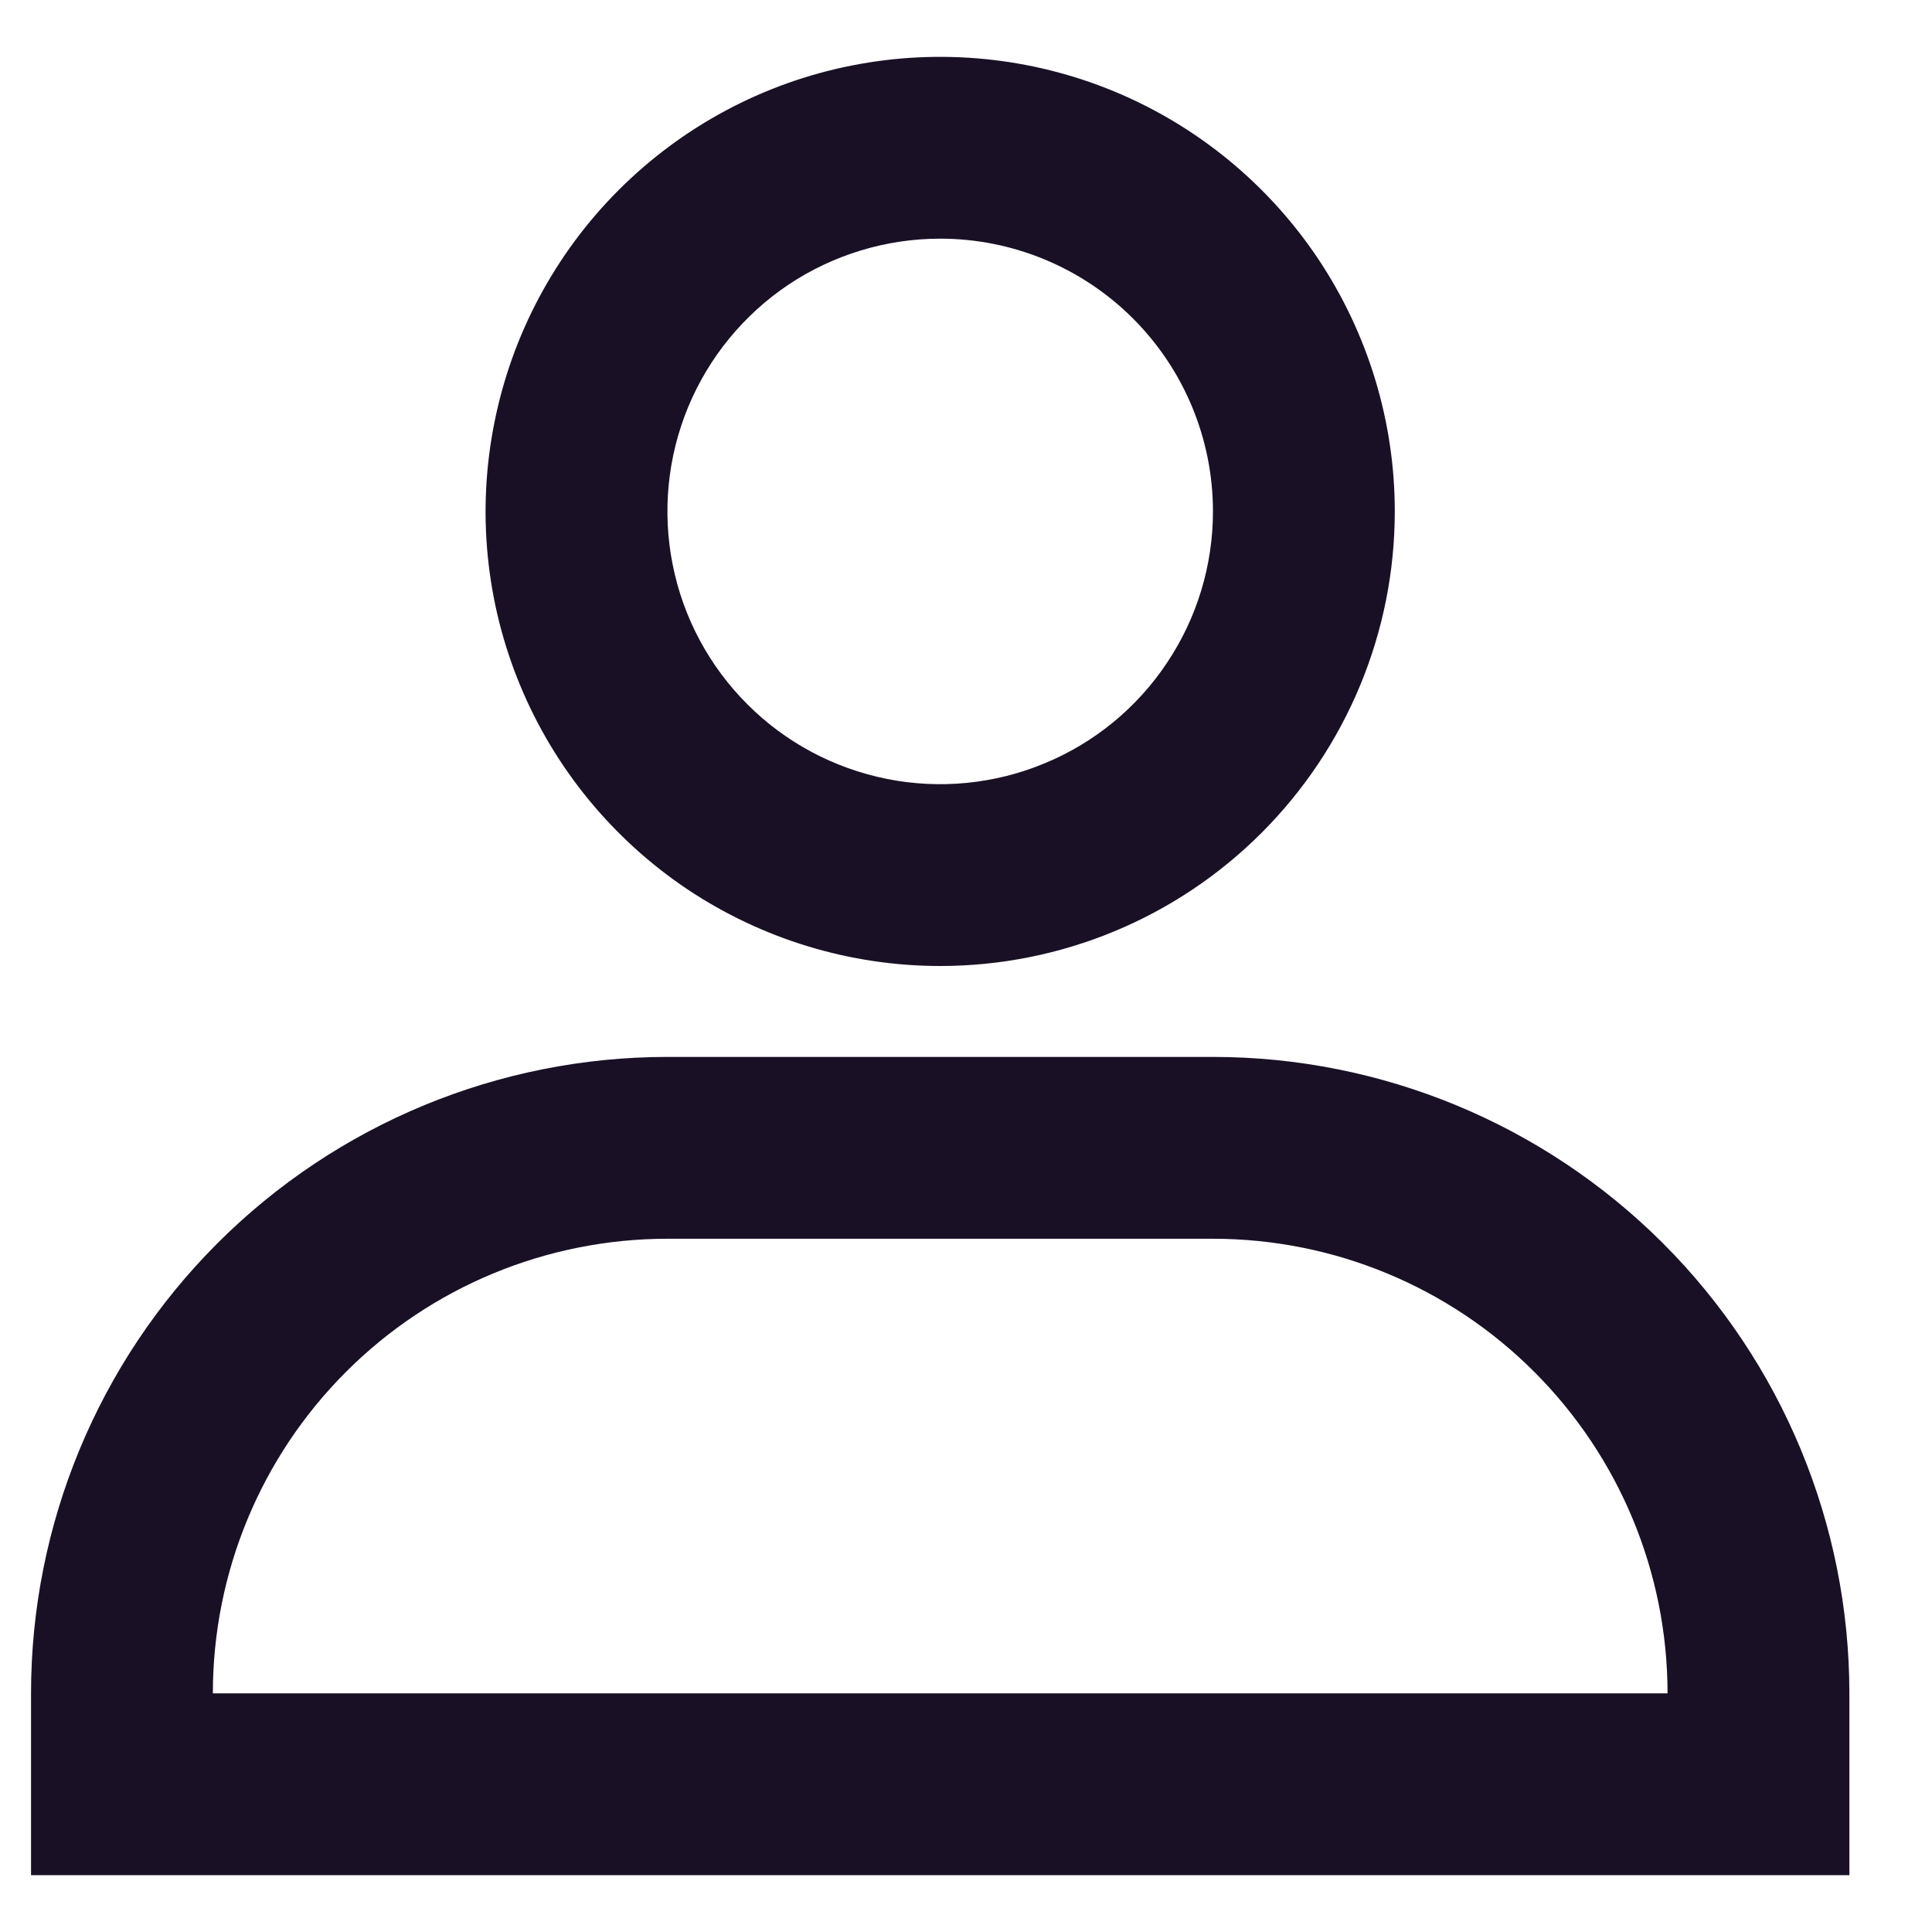
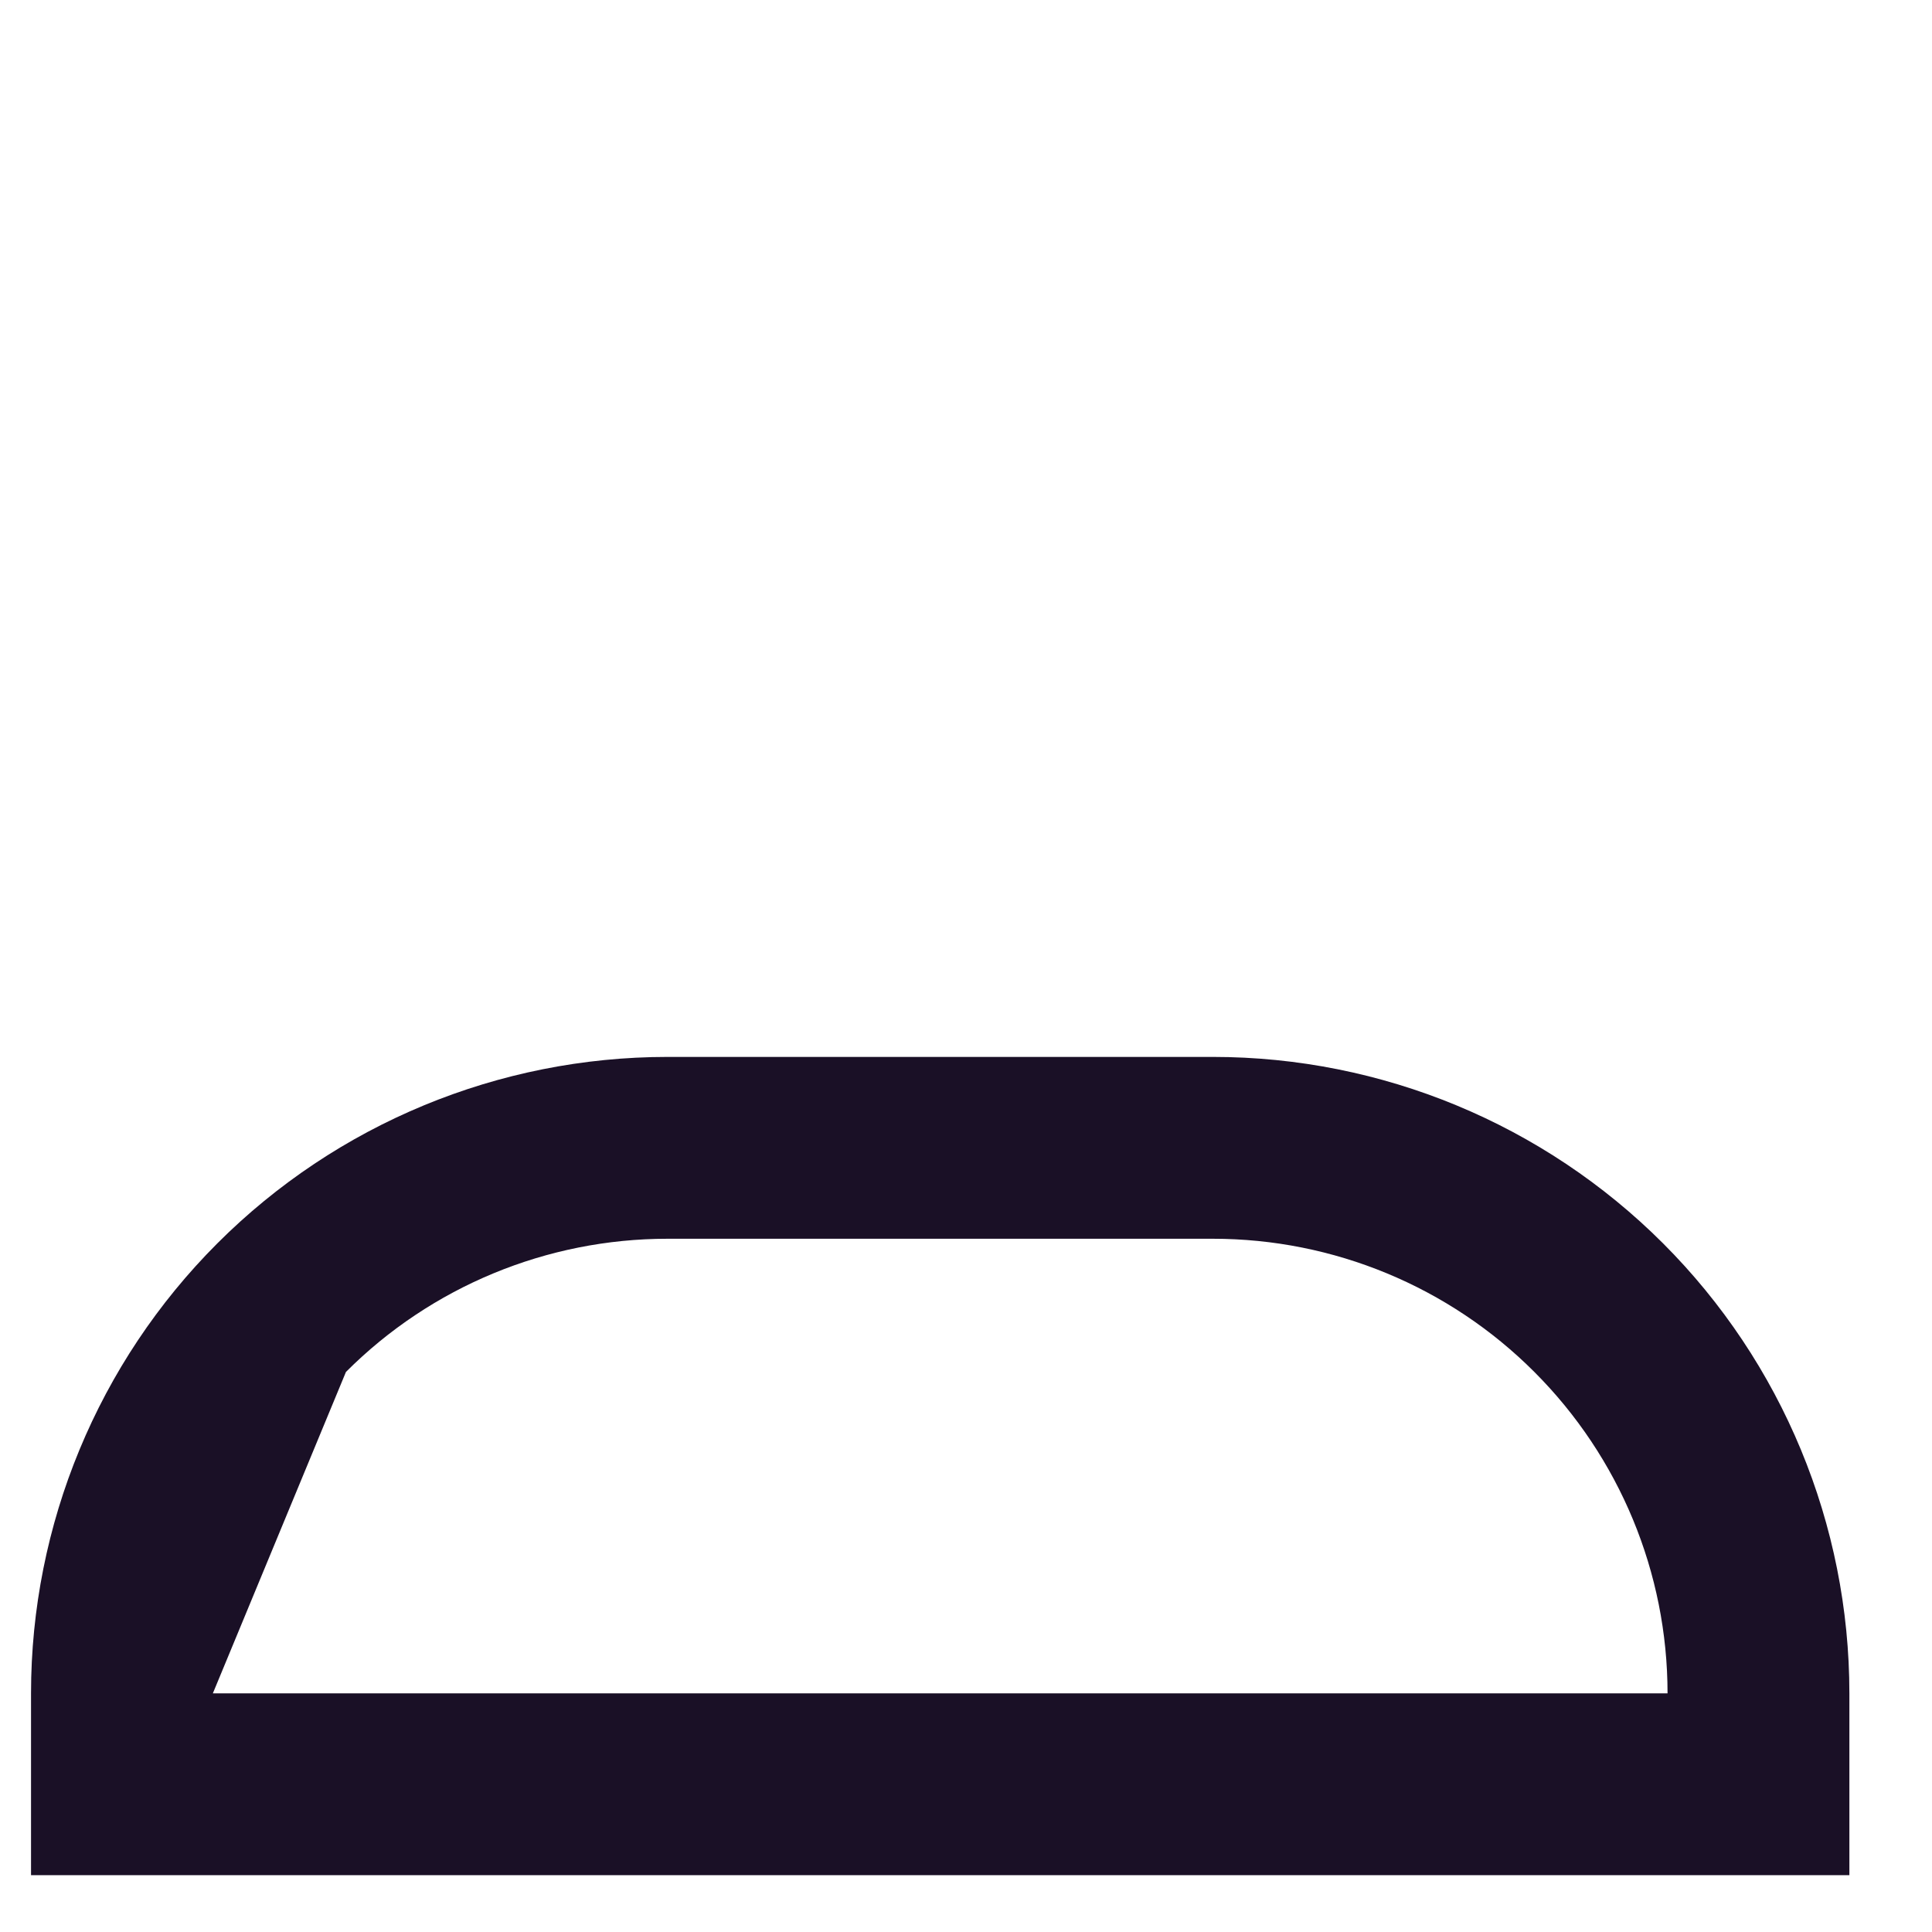
<svg xmlns="http://www.w3.org/2000/svg" width="17" height="17" viewBox="0 0 17 17" fill="none">
-   <path d="M16.273 16.5H0.273V14.9C0.273 13.415 0.863 11.99 1.913 10.94C2.963 9.89 4.388 9.3 5.873 9.3H10.673C12.158 9.3 13.582 9.89 14.633 10.94C15.683 11.99 16.273 13.415 16.273 14.9V16.5ZM1.873 14.9H14.673C14.673 13.839 14.251 12.822 13.501 12.072C12.751 11.321 11.734 10.9 10.673 10.9H5.873C4.812 10.9 3.794 11.321 3.044 12.072C2.294 12.822 1.873 13.839 1.873 14.9Z" fill="#1A1026" />
-   <path d="M8.273 8.5C7.482 8.5 6.708 8.265 6.05 7.826C5.393 7.386 4.88 6.762 4.577 6.031C4.274 5.3 4.195 4.496 4.35 3.72C4.504 2.944 4.885 2.231 5.444 1.672C6.004 1.112 6.716 0.731 7.492 0.577C8.268 0.423 9.073 0.502 9.803 0.804C10.534 1.107 11.159 1.62 11.599 2.278C12.038 2.936 12.273 3.709 12.273 4.5C12.273 5.561 11.851 6.578 11.101 7.328C10.351 8.079 9.334 8.5 8.273 8.5ZM8.273 2.1C7.798 2.1 7.334 2.241 6.939 2.504C6.545 2.768 6.237 3.143 6.055 3.582C5.874 4.02 5.826 4.503 5.919 4.968C6.011 5.434 6.24 5.861 6.576 6.197C6.911 6.533 7.339 6.761 7.805 6.854C8.27 6.947 8.753 6.899 9.191 6.717C9.63 6.536 10.005 6.228 10.268 5.833C10.532 5.439 10.673 4.975 10.673 4.5C10.673 3.864 10.42 3.253 9.97 2.803C9.52 2.353 8.909 2.1 8.273 2.1Z" fill="#1A1026" />
+   <path d="M16.273 16.5H0.273V14.9C0.273 13.415 0.863 11.99 1.913 10.94C2.963 9.89 4.388 9.3 5.873 9.3H10.673C12.158 9.3 13.582 9.89 14.633 10.94C15.683 11.99 16.273 13.415 16.273 14.9V16.5ZM1.873 14.9H14.673C14.673 13.839 14.251 12.822 13.501 12.072C12.751 11.321 11.734 10.9 10.673 10.9H5.873C4.812 10.9 3.794 11.321 3.044 12.072Z" fill="#1A1026" />
</svg>